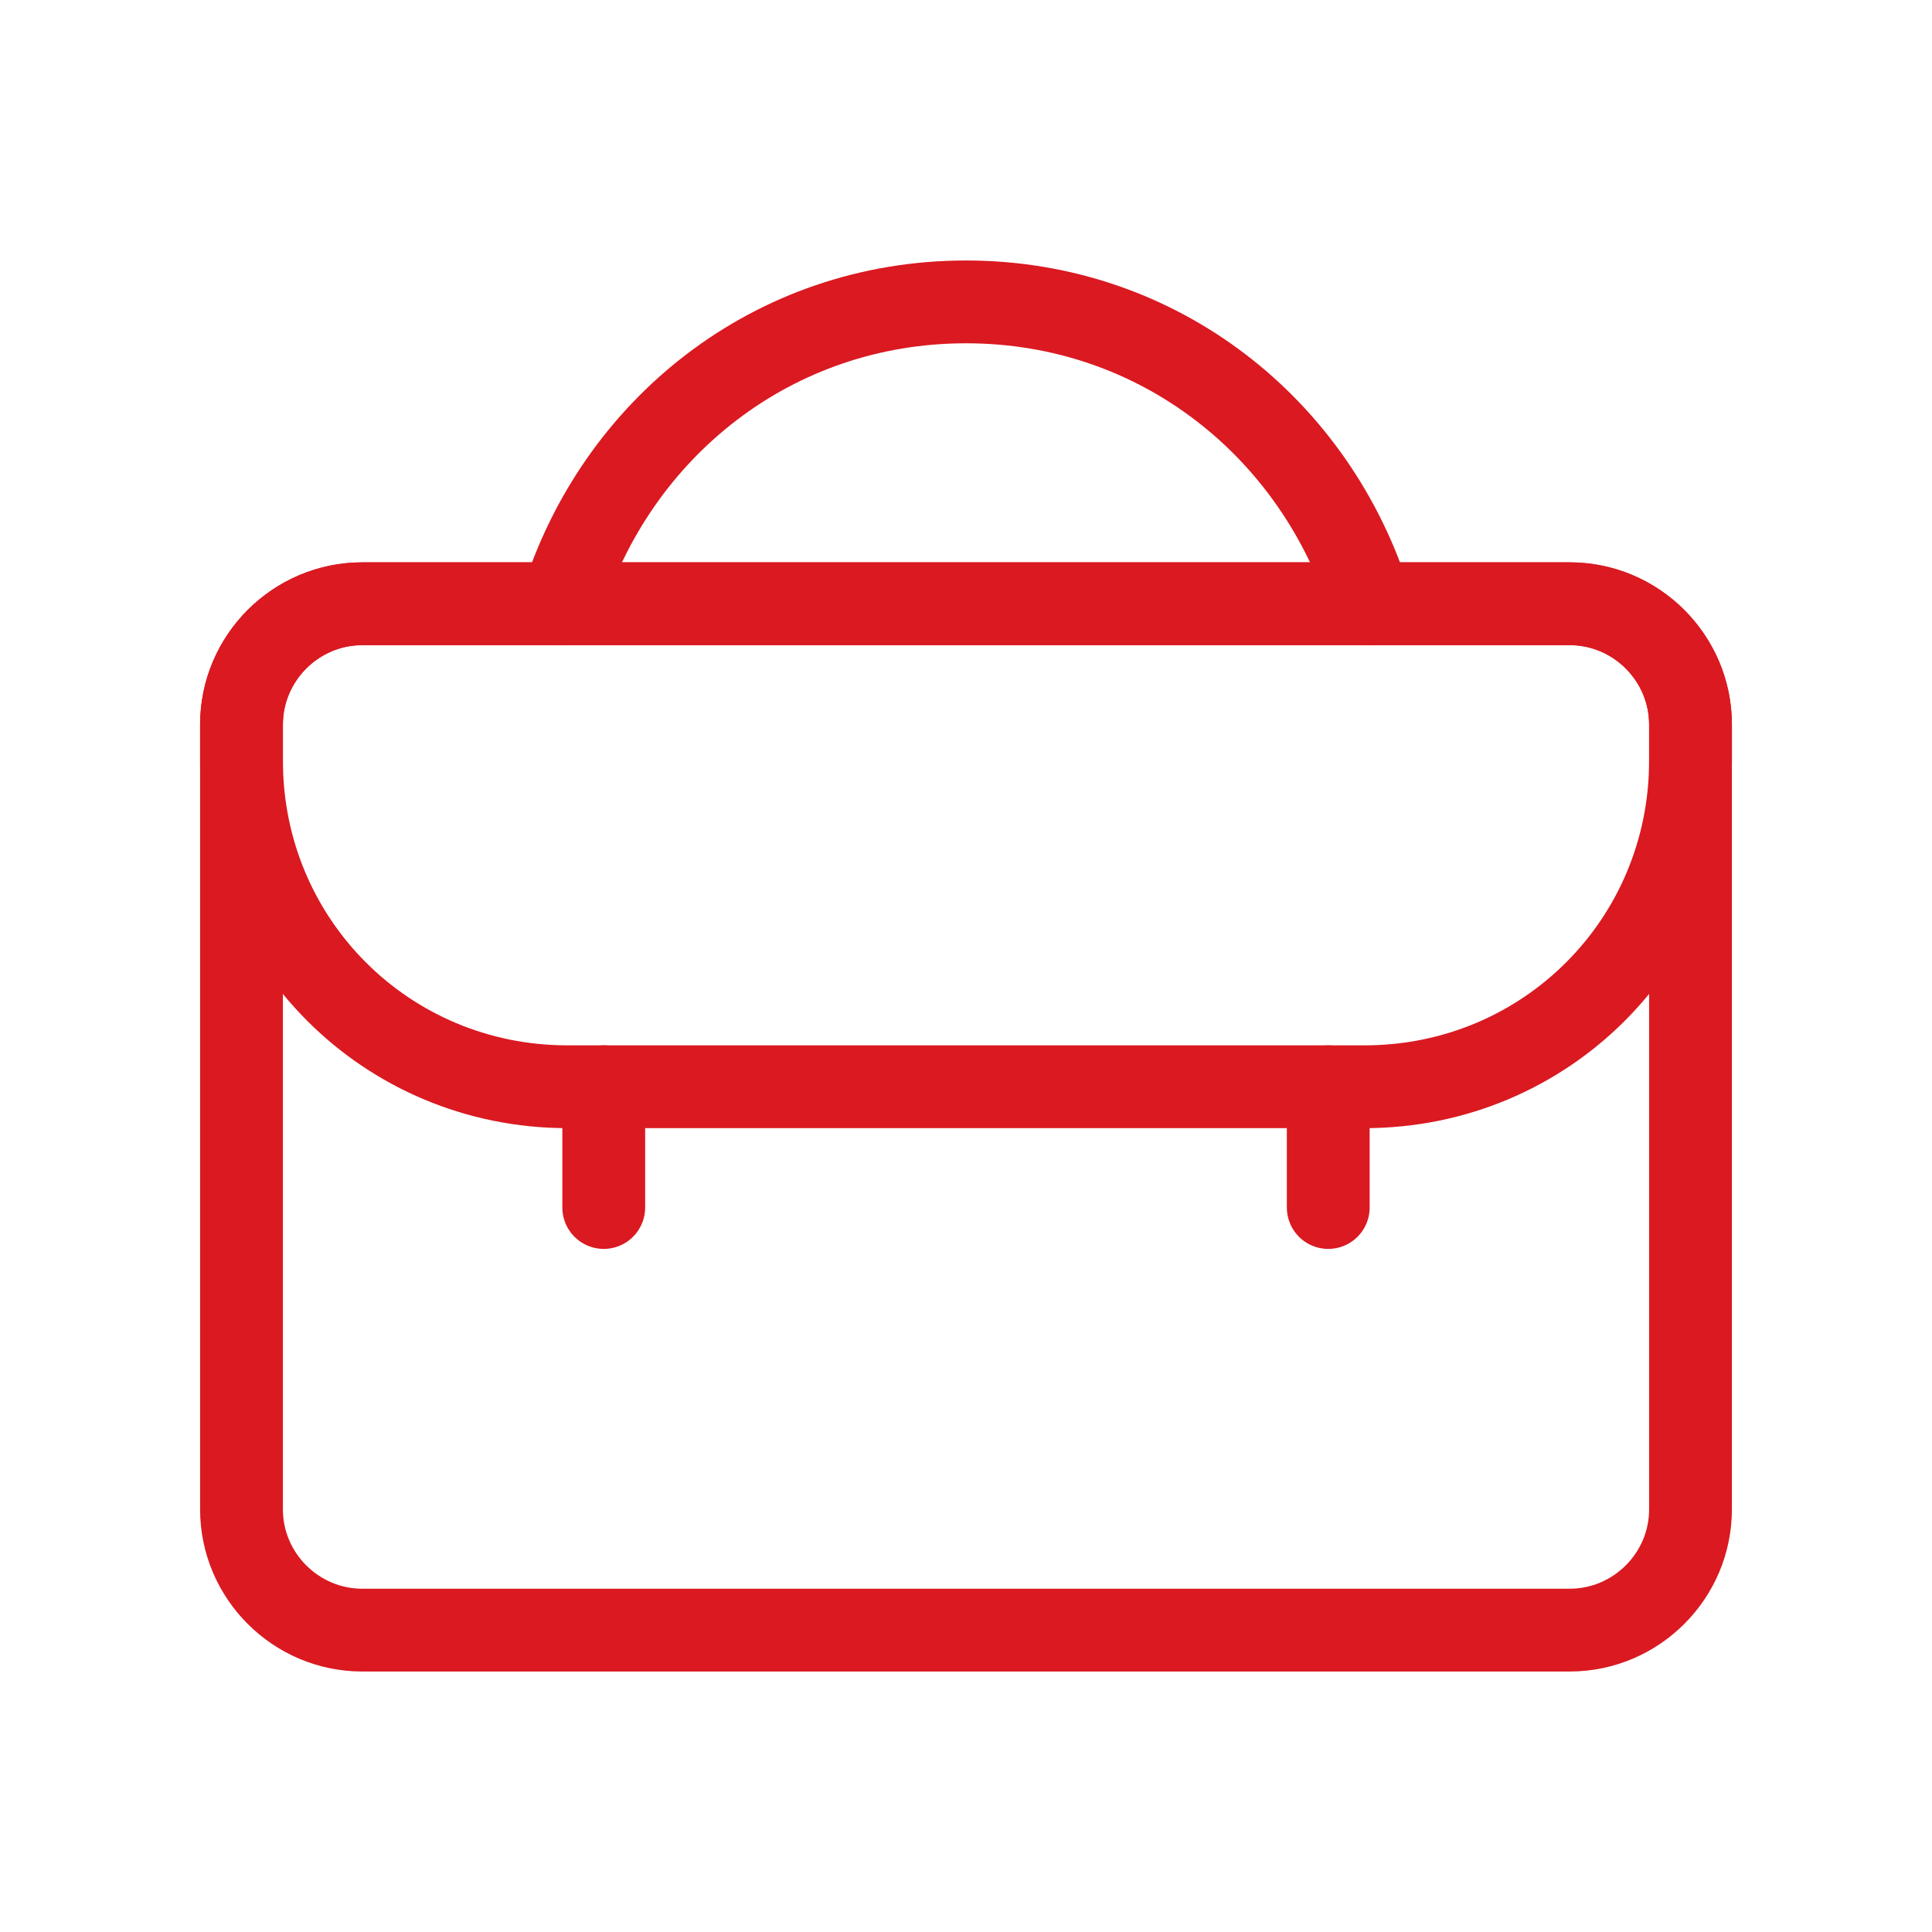
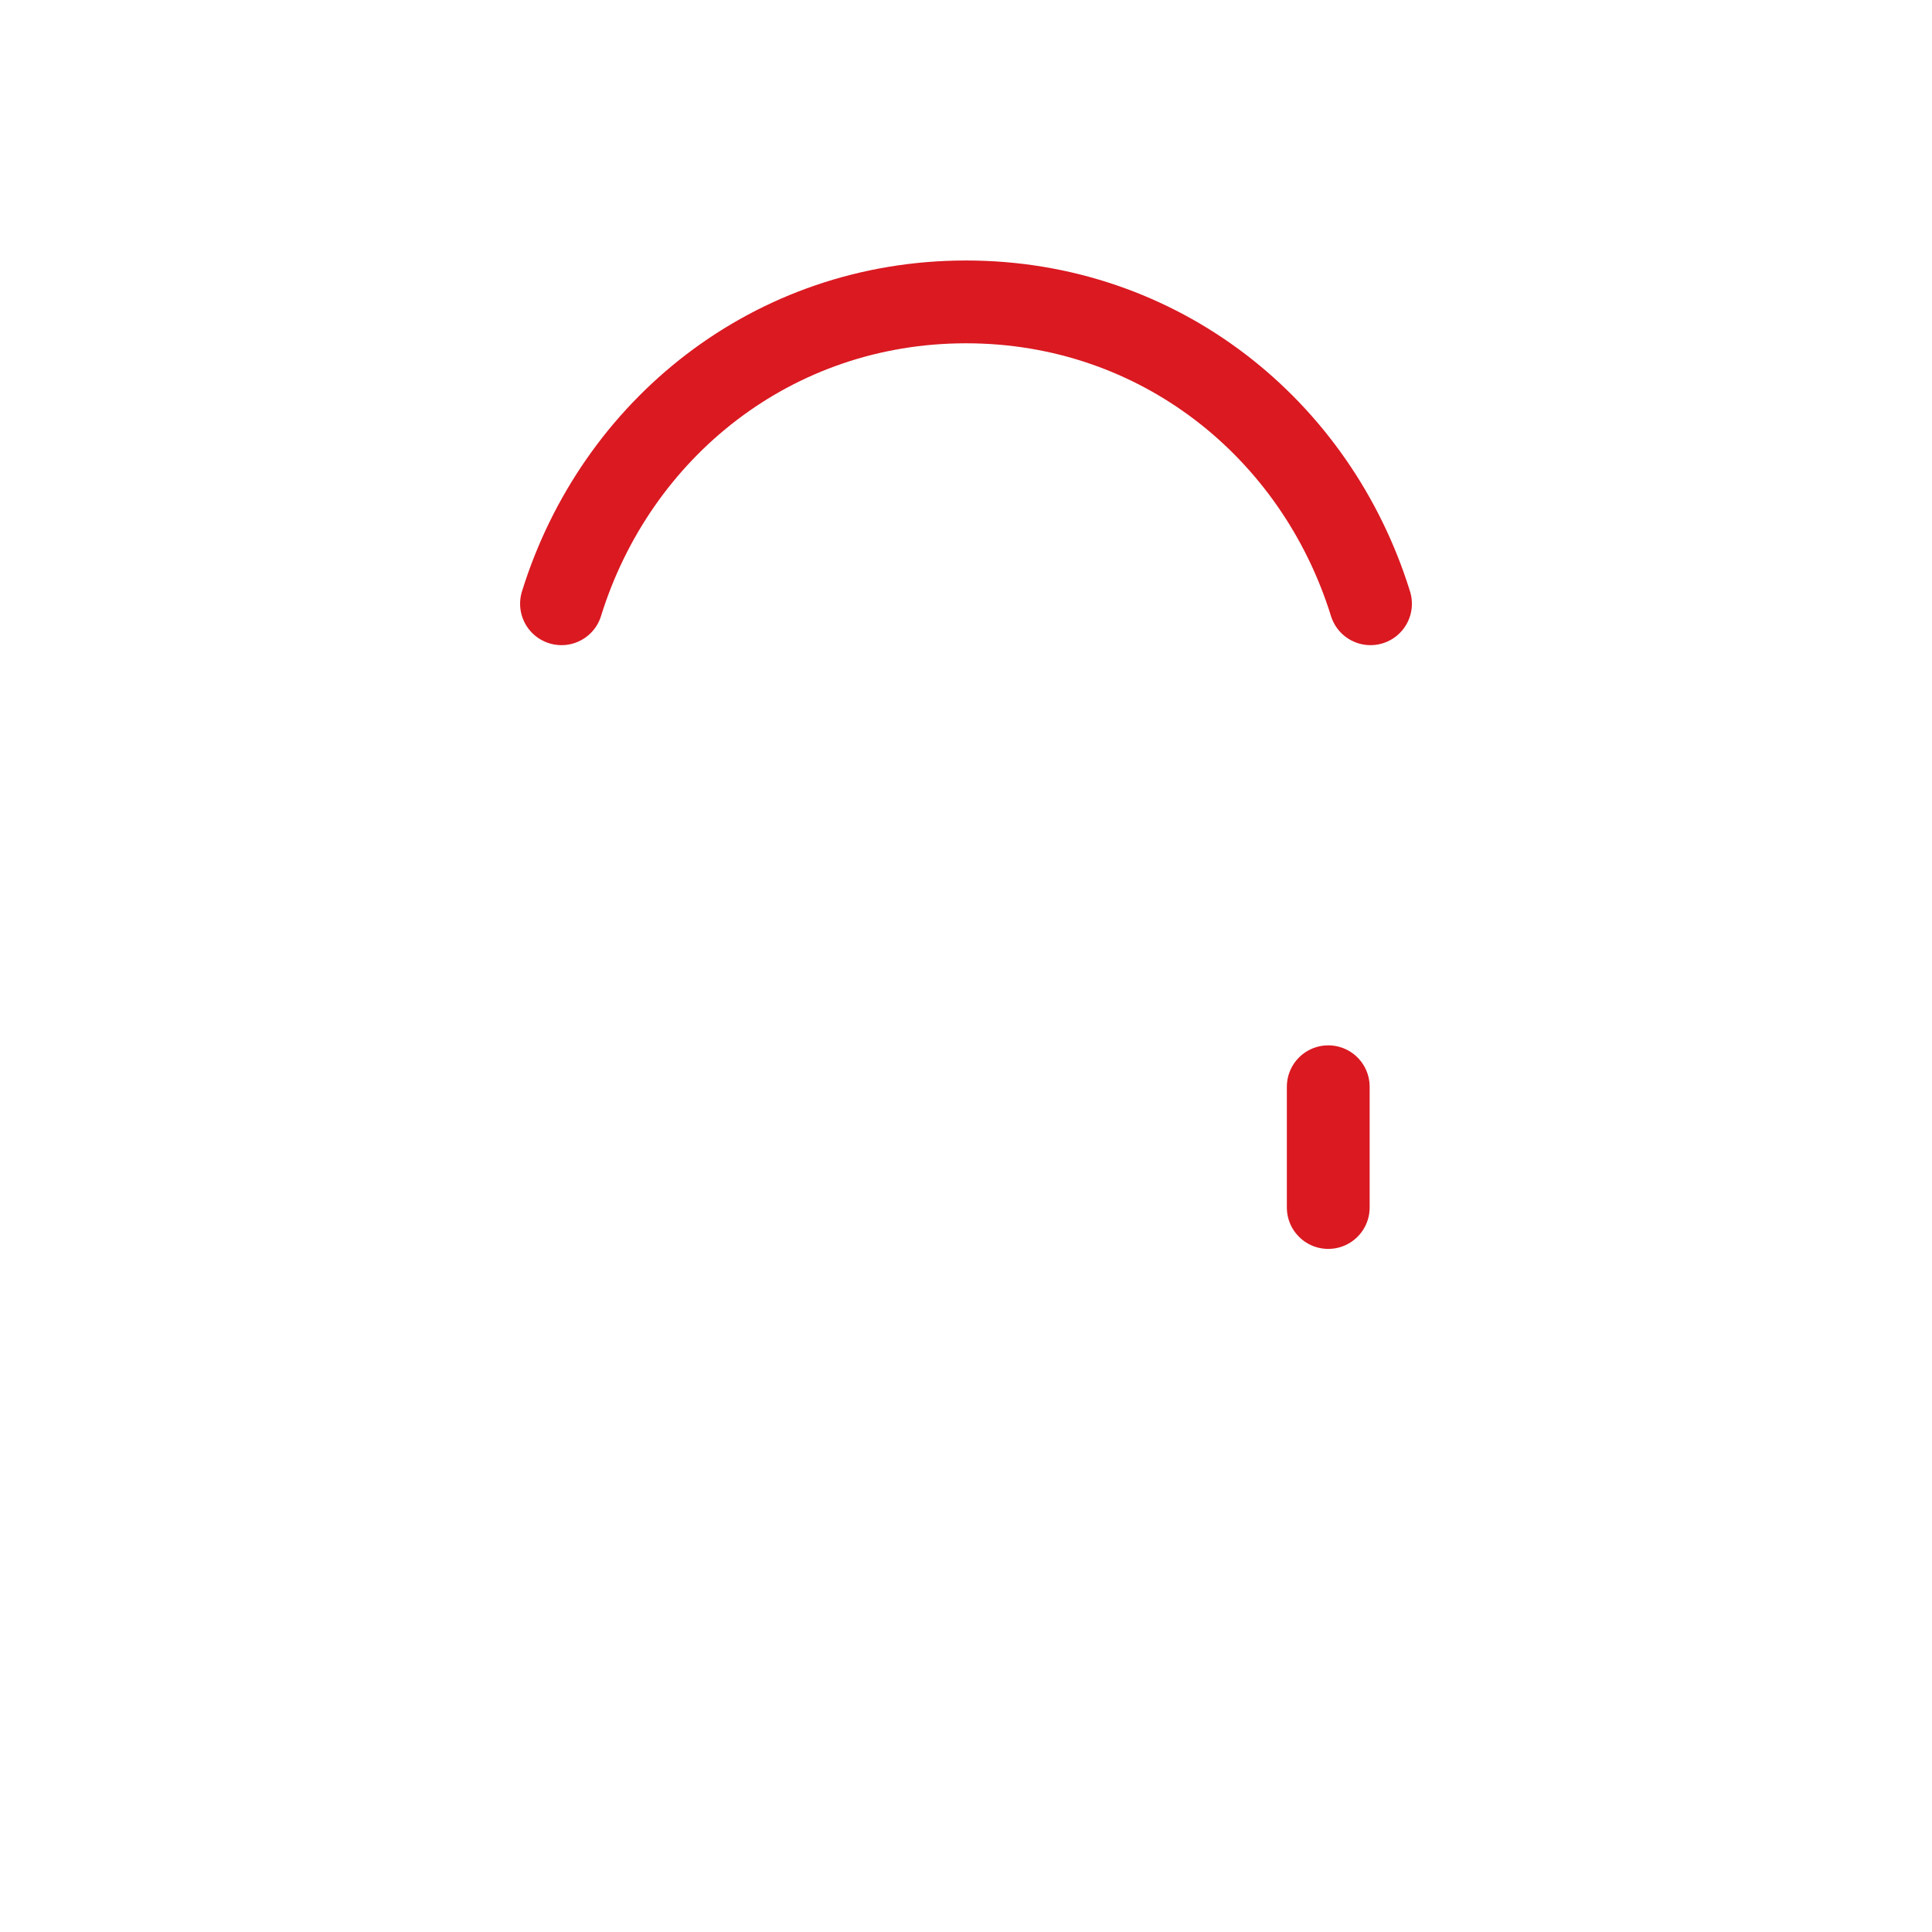
<svg xmlns="http://www.w3.org/2000/svg" width="70" height="70" viewBox="0 0 70 70" fill="none">
-   <path d="M56.875 59.062H13.125C10.719 59.062 8.75 57.094 8.75 54.688V26.25C8.75 23.844 10.719 21.875 13.125 21.875H56.875C59.281 21.875 61.25 23.844 61.25 26.25V54.688C61.25 57.094 59.281 59.062 56.875 59.062Z" stroke="#DA1921" stroke-width="3" stroke-miterlimit="10" stroke-linecap="round" stroke-linejoin="round" />
-   <path d="M49.438 39.375H20.562C14 39.375 8.75 34.125 8.75 27.562V26.25C8.75 23.844 10.719 21.875 13.125 21.875H56.875C59.281 21.875 61.25 23.844 61.25 26.25V27.562C61.25 34.125 56 39.375 49.438 39.375Z" stroke="#DA1921" stroke-width="3" stroke-miterlimit="10" stroke-linecap="round" stroke-linejoin="round" />
-   <path d="M21.875 43.75V39.375" stroke="#DA1921" stroke-width="3" stroke-miterlimit="10" stroke-linecap="round" stroke-linejoin="round" />
  <path d="M48.125 43.75V39.375" stroke="#DA1921" stroke-width="3" stroke-miterlimit="10" stroke-linecap="round" stroke-linejoin="round" />
  <path d="M20.344 21.875C22.312 15.531 28 10.938 35 10.938C42 10.938 47.688 15.531 49.656 21.875" stroke="#DA1921" stroke-width="3" stroke-miterlimit="10" stroke-linecap="round" stroke-linejoin="round" />
</svg>